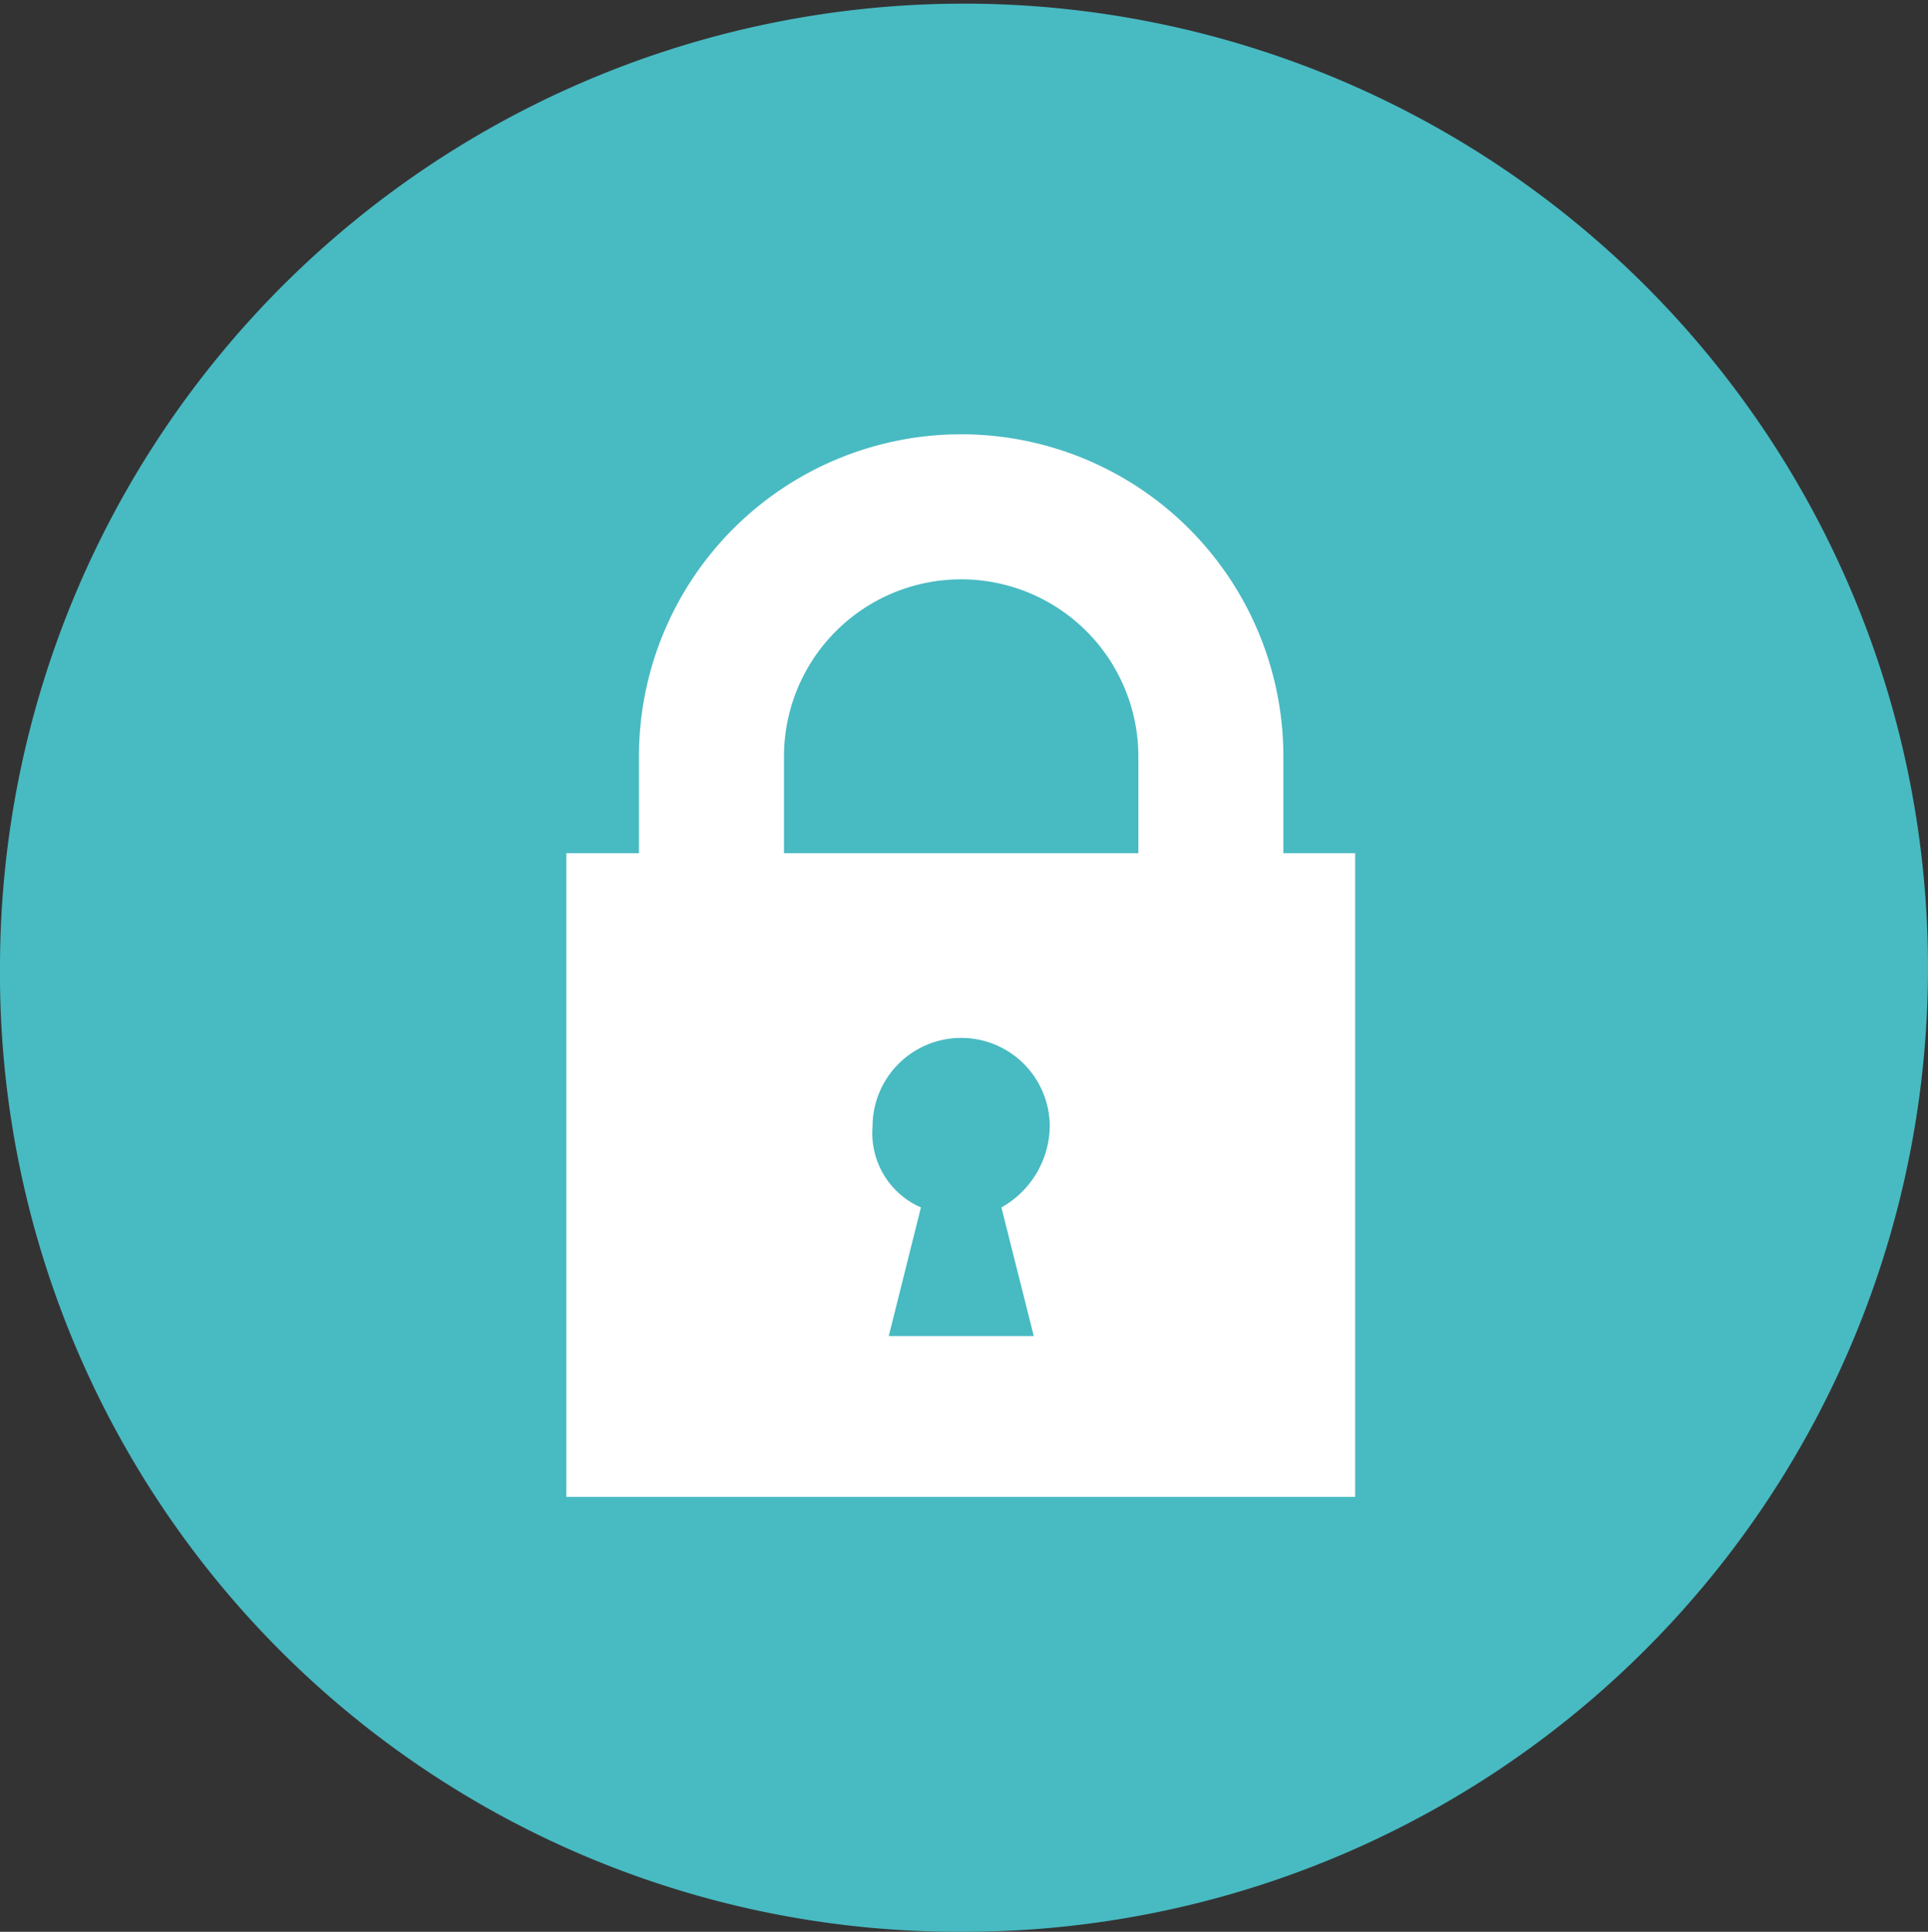
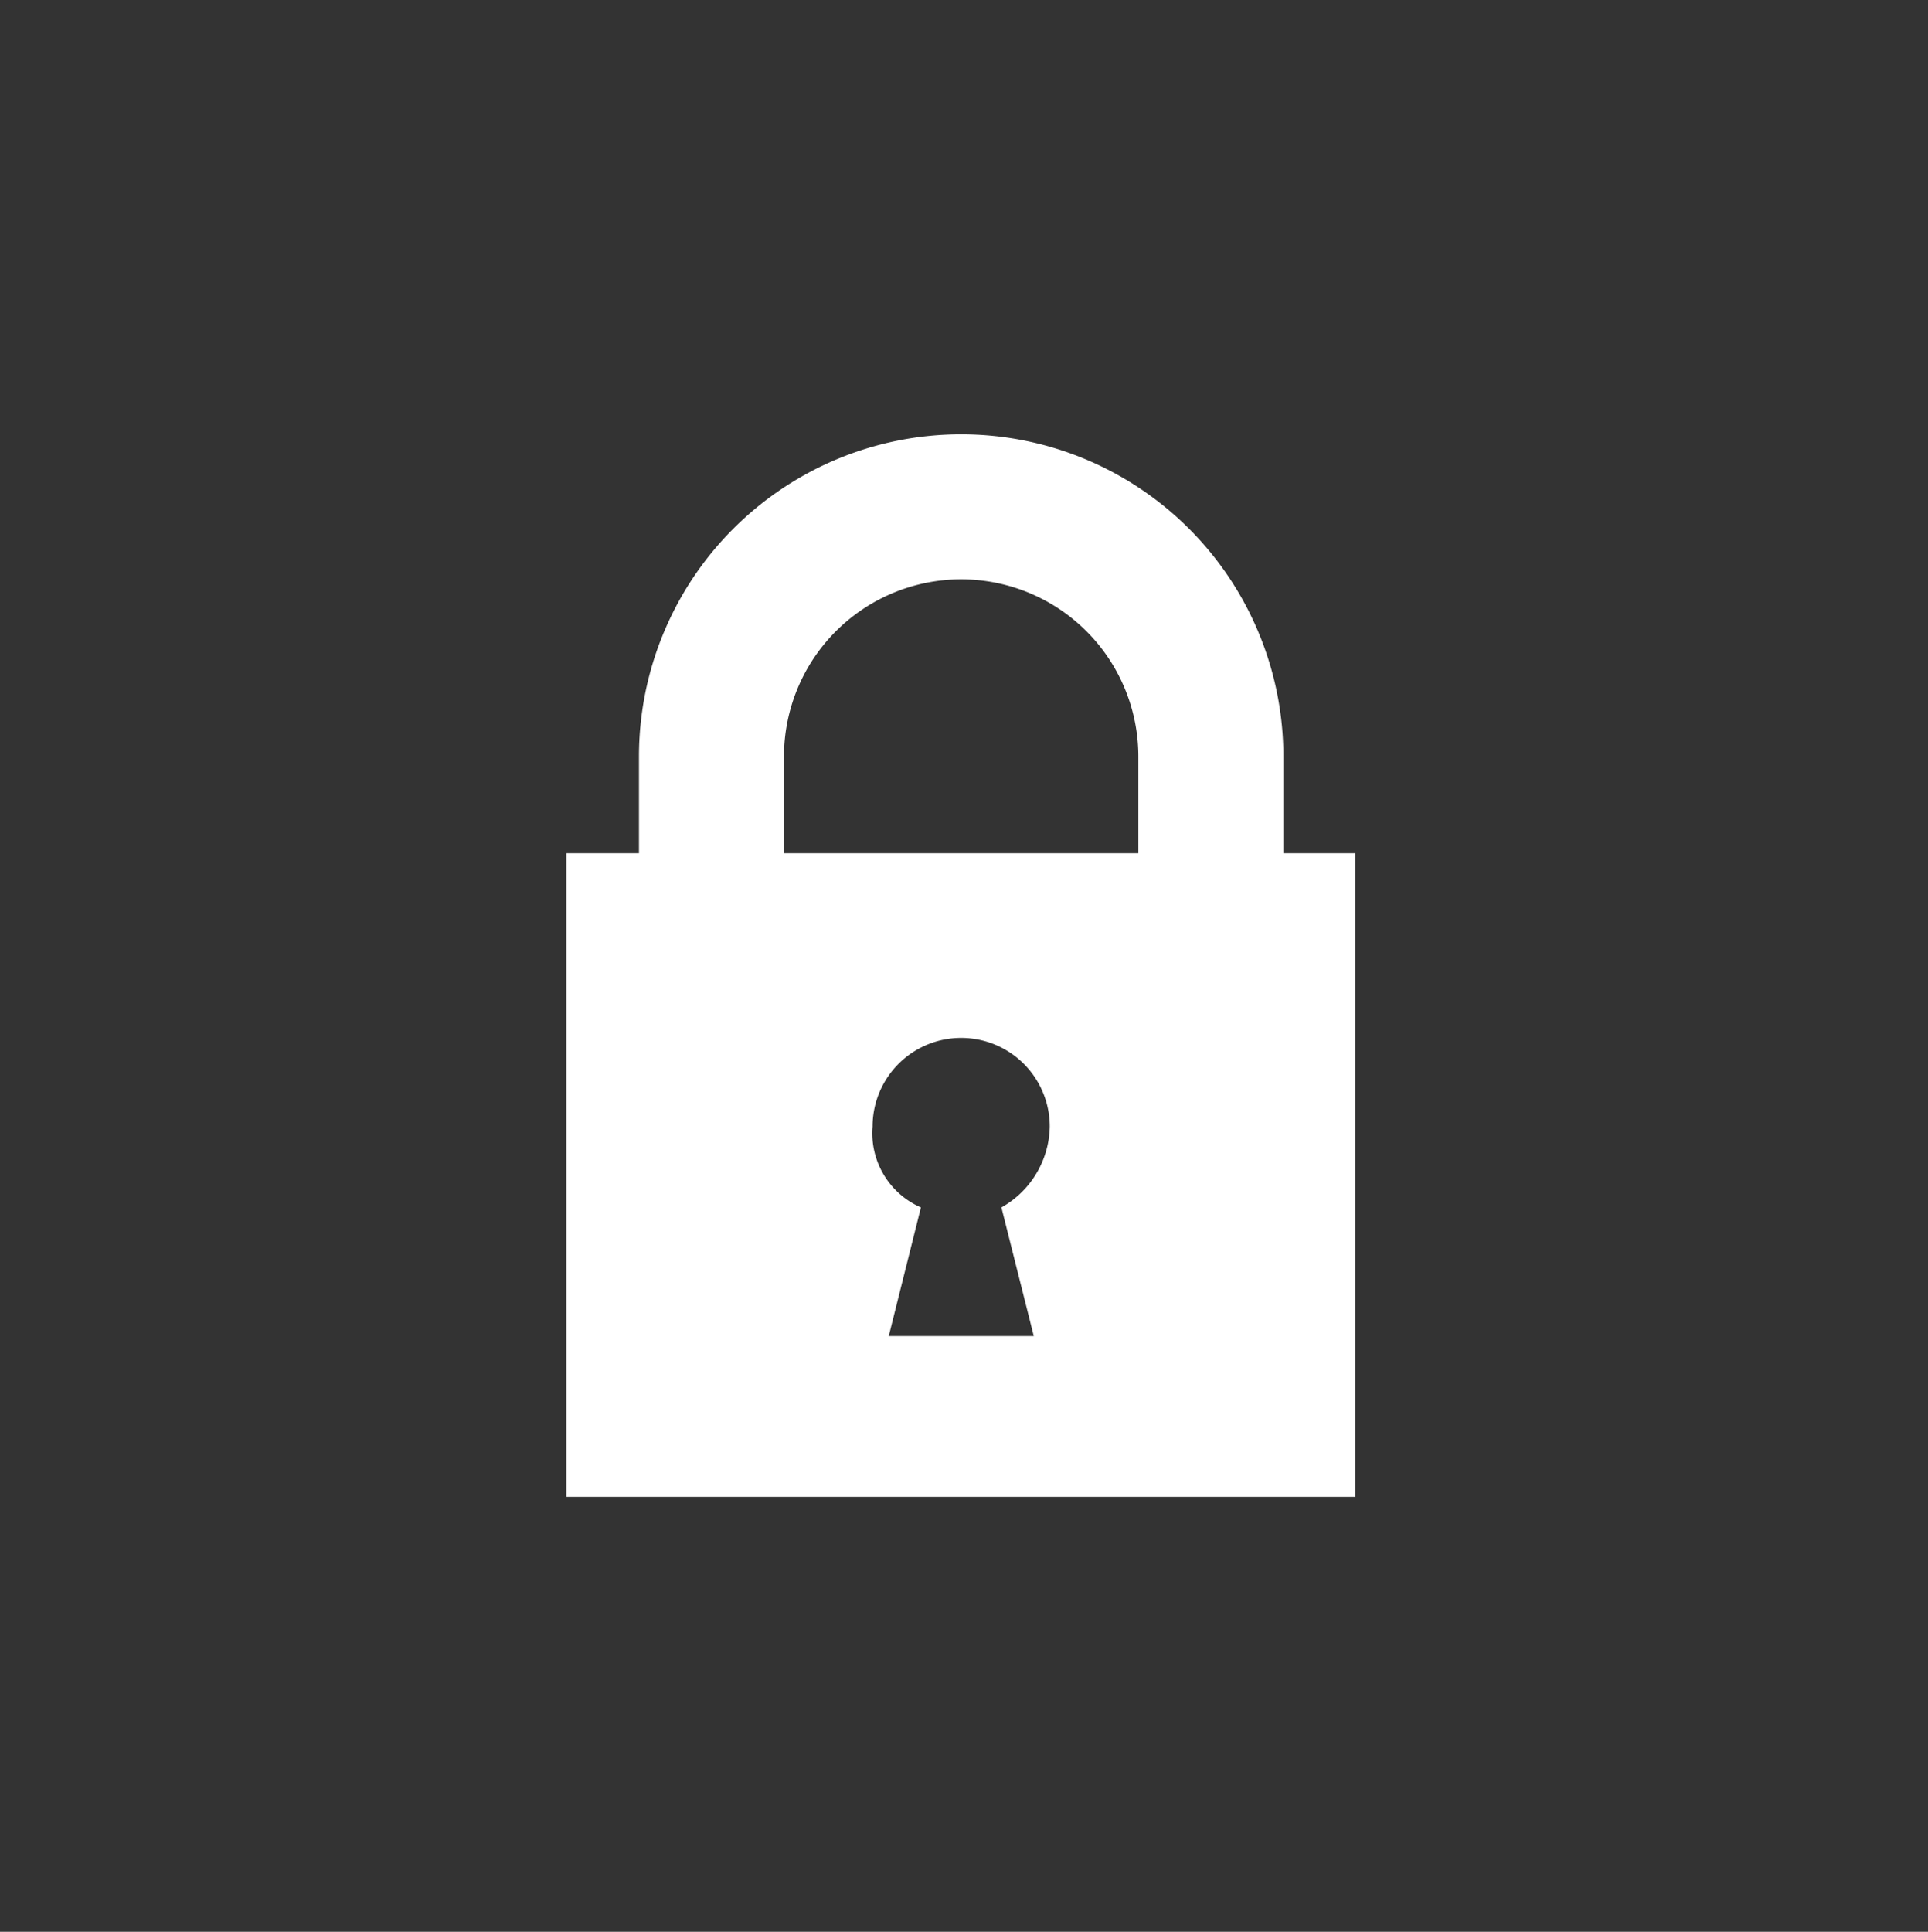
<svg xmlns="http://www.w3.org/2000/svg" viewBox="0 0 95.32 95.5">
  <rect x="0" y="0" width="95.32" height="95.5" fill="#333333" stroke="none" />
  <defs>
    <style>.cls-1{fill:#48bac2;}.cls-1,.cls-2{fill-rule:evenodd;}.cls-2{fill:#fff;}</style>
  </defs>
  <g id="图层_2" data-name="图层 2">
    <g id="图层_1-2" data-name="图层 1">
-       <path class="cls-1" d="M0,47.64A47.66,47.66,0,1,1,47.52,95.5,47.38,47.38,0,0,1,0,47.64" />
      <path class="cls-2" d="M63.45,42.18V37.4a15.93,15.93,0,0,0-31.86,0v4.78H28V74H67V42.18Zm-7.17,0H38.76V37.4a8.76,8.76,0,0,1,17.52,0v4.78ZM51.11,66.05H43.94l1.59-6.36a4,4,0,0,1-2.39-4,4.38,4.38,0,1,1,8.76,0,4.67,4.67,0,0,1-2.39,4l1.6,6.36Z" />
    </g>
  </g>
</svg>